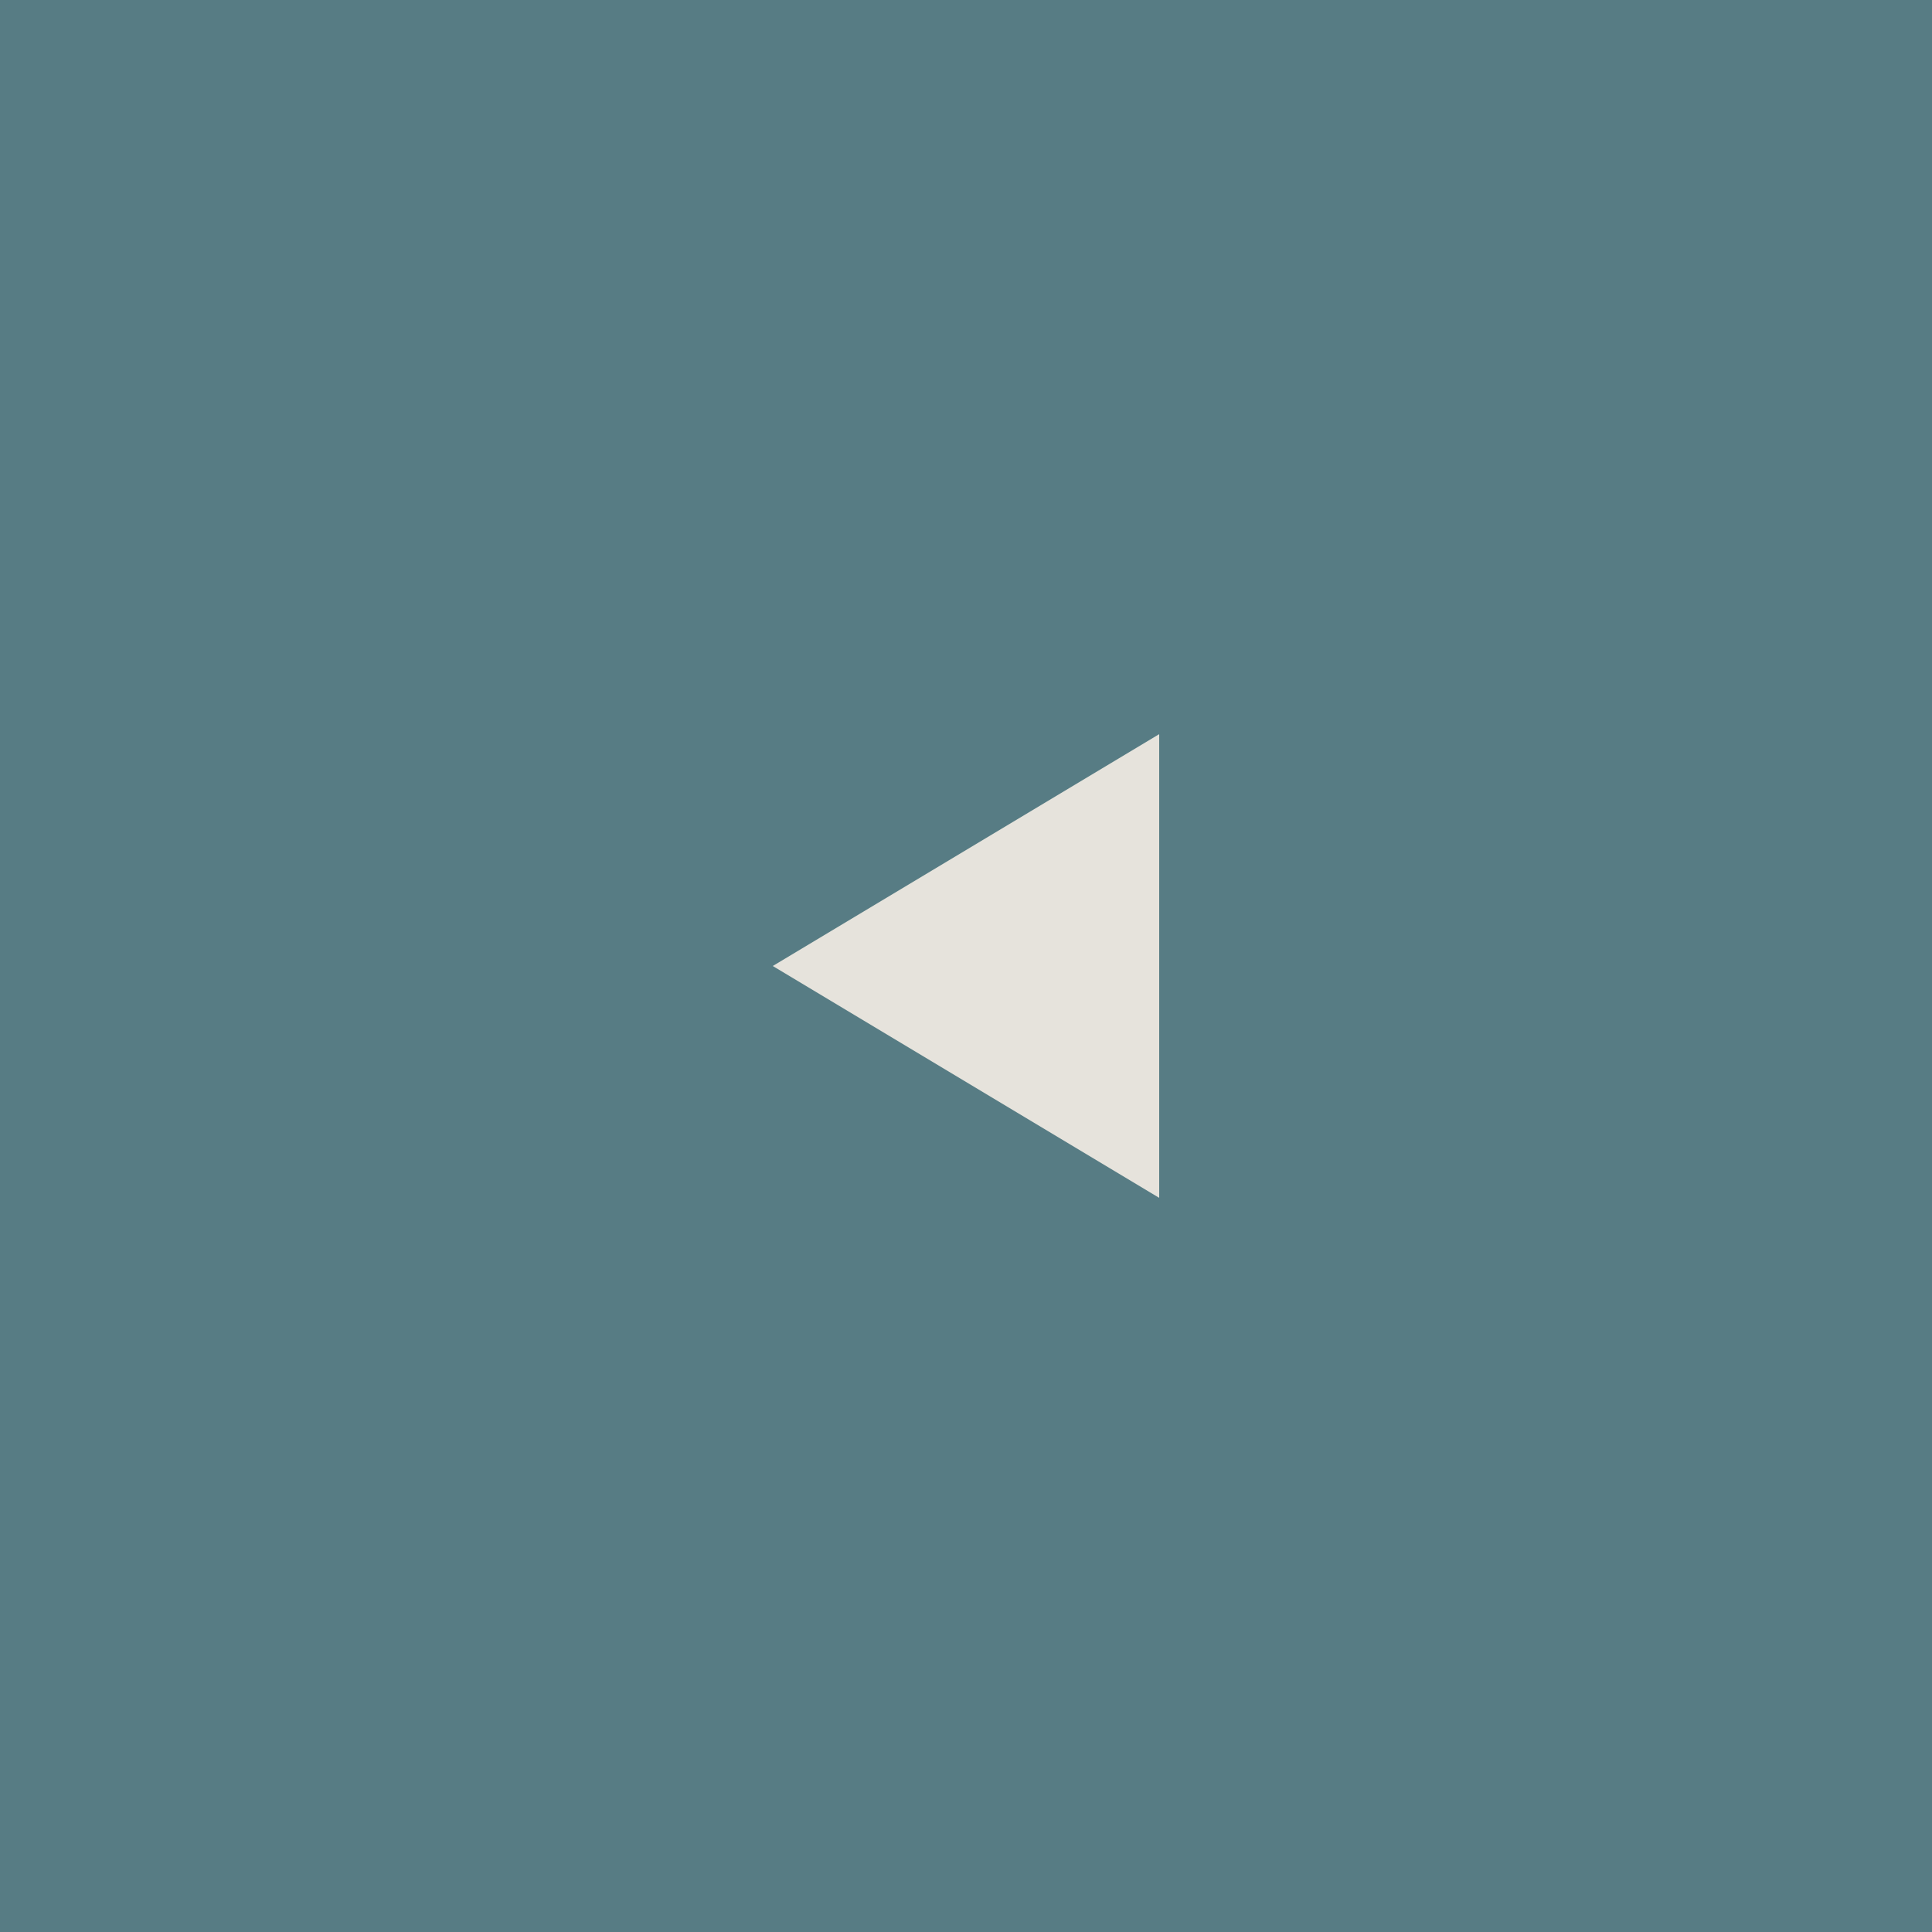
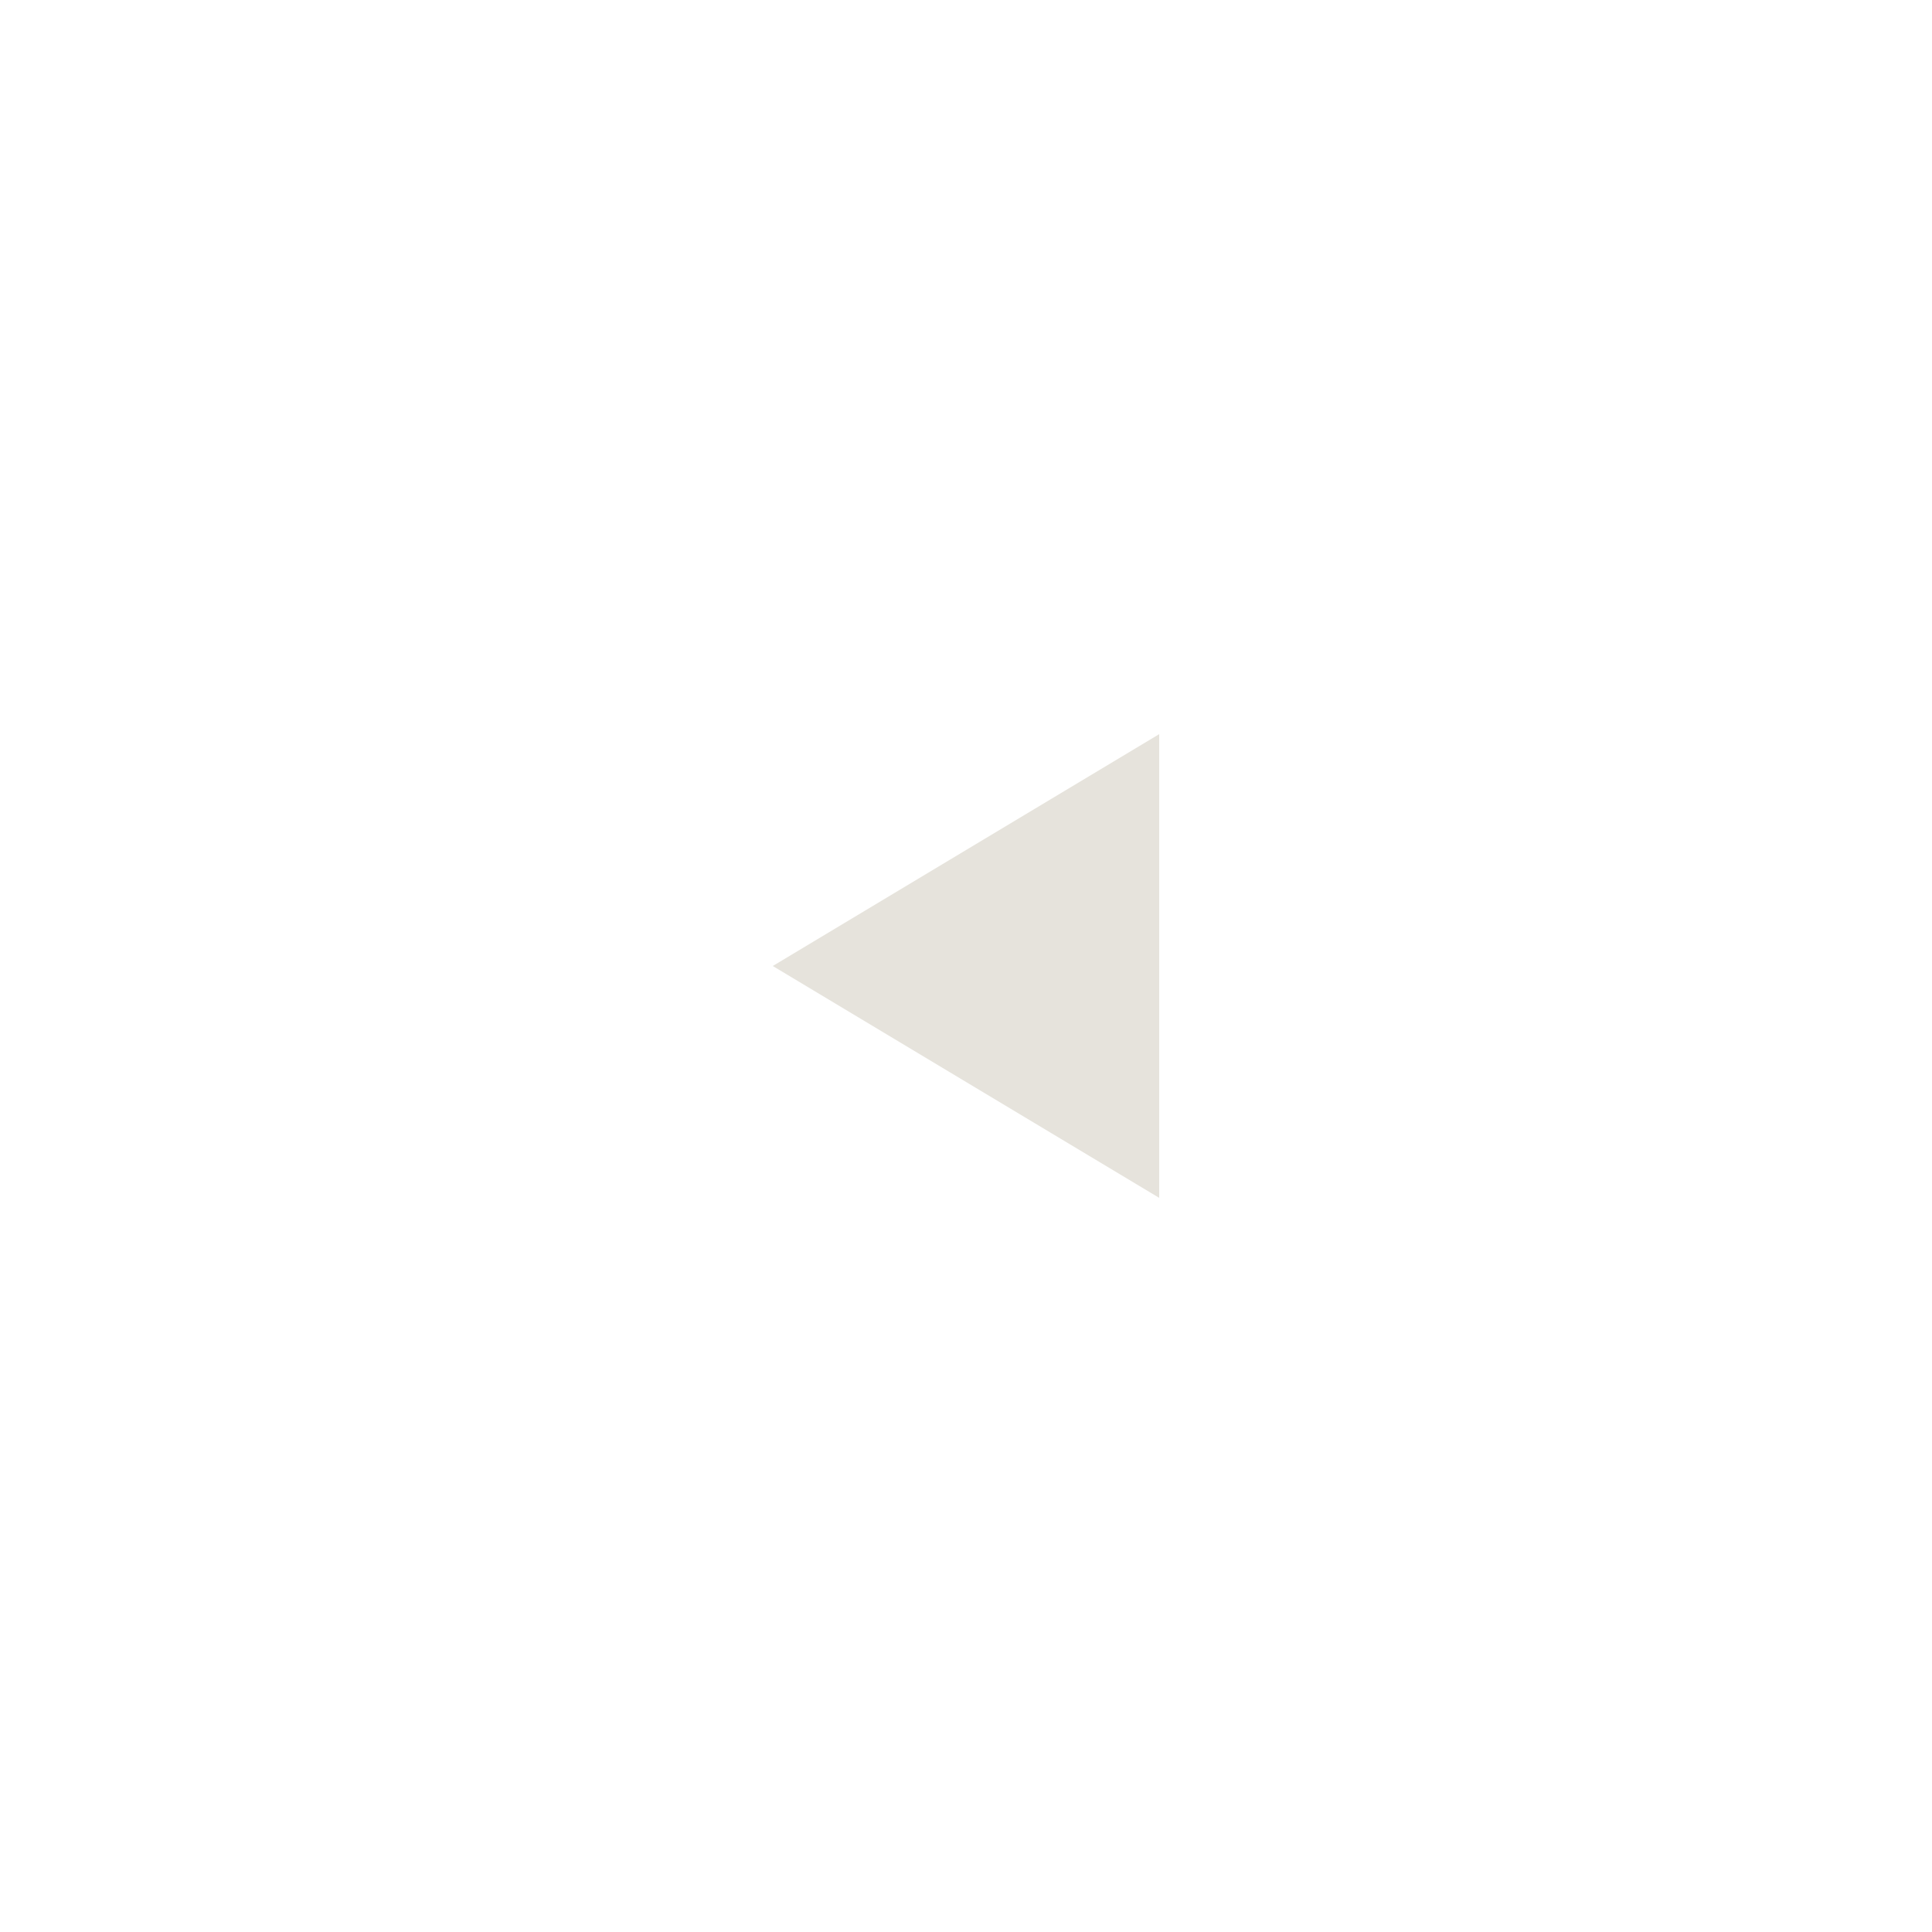
<svg xmlns="http://www.w3.org/2000/svg" width="50" height="50" viewBox="0 0 50 50" fill="none">
-   <rect width="50" height="50" fill="#577C84" />
-   <path d="M30 19V31L20 25L30 19Z" fill="#E6E3DC" />
+   <path d="M30 19V31L20 25Z" fill="#E6E3DC" />
</svg>